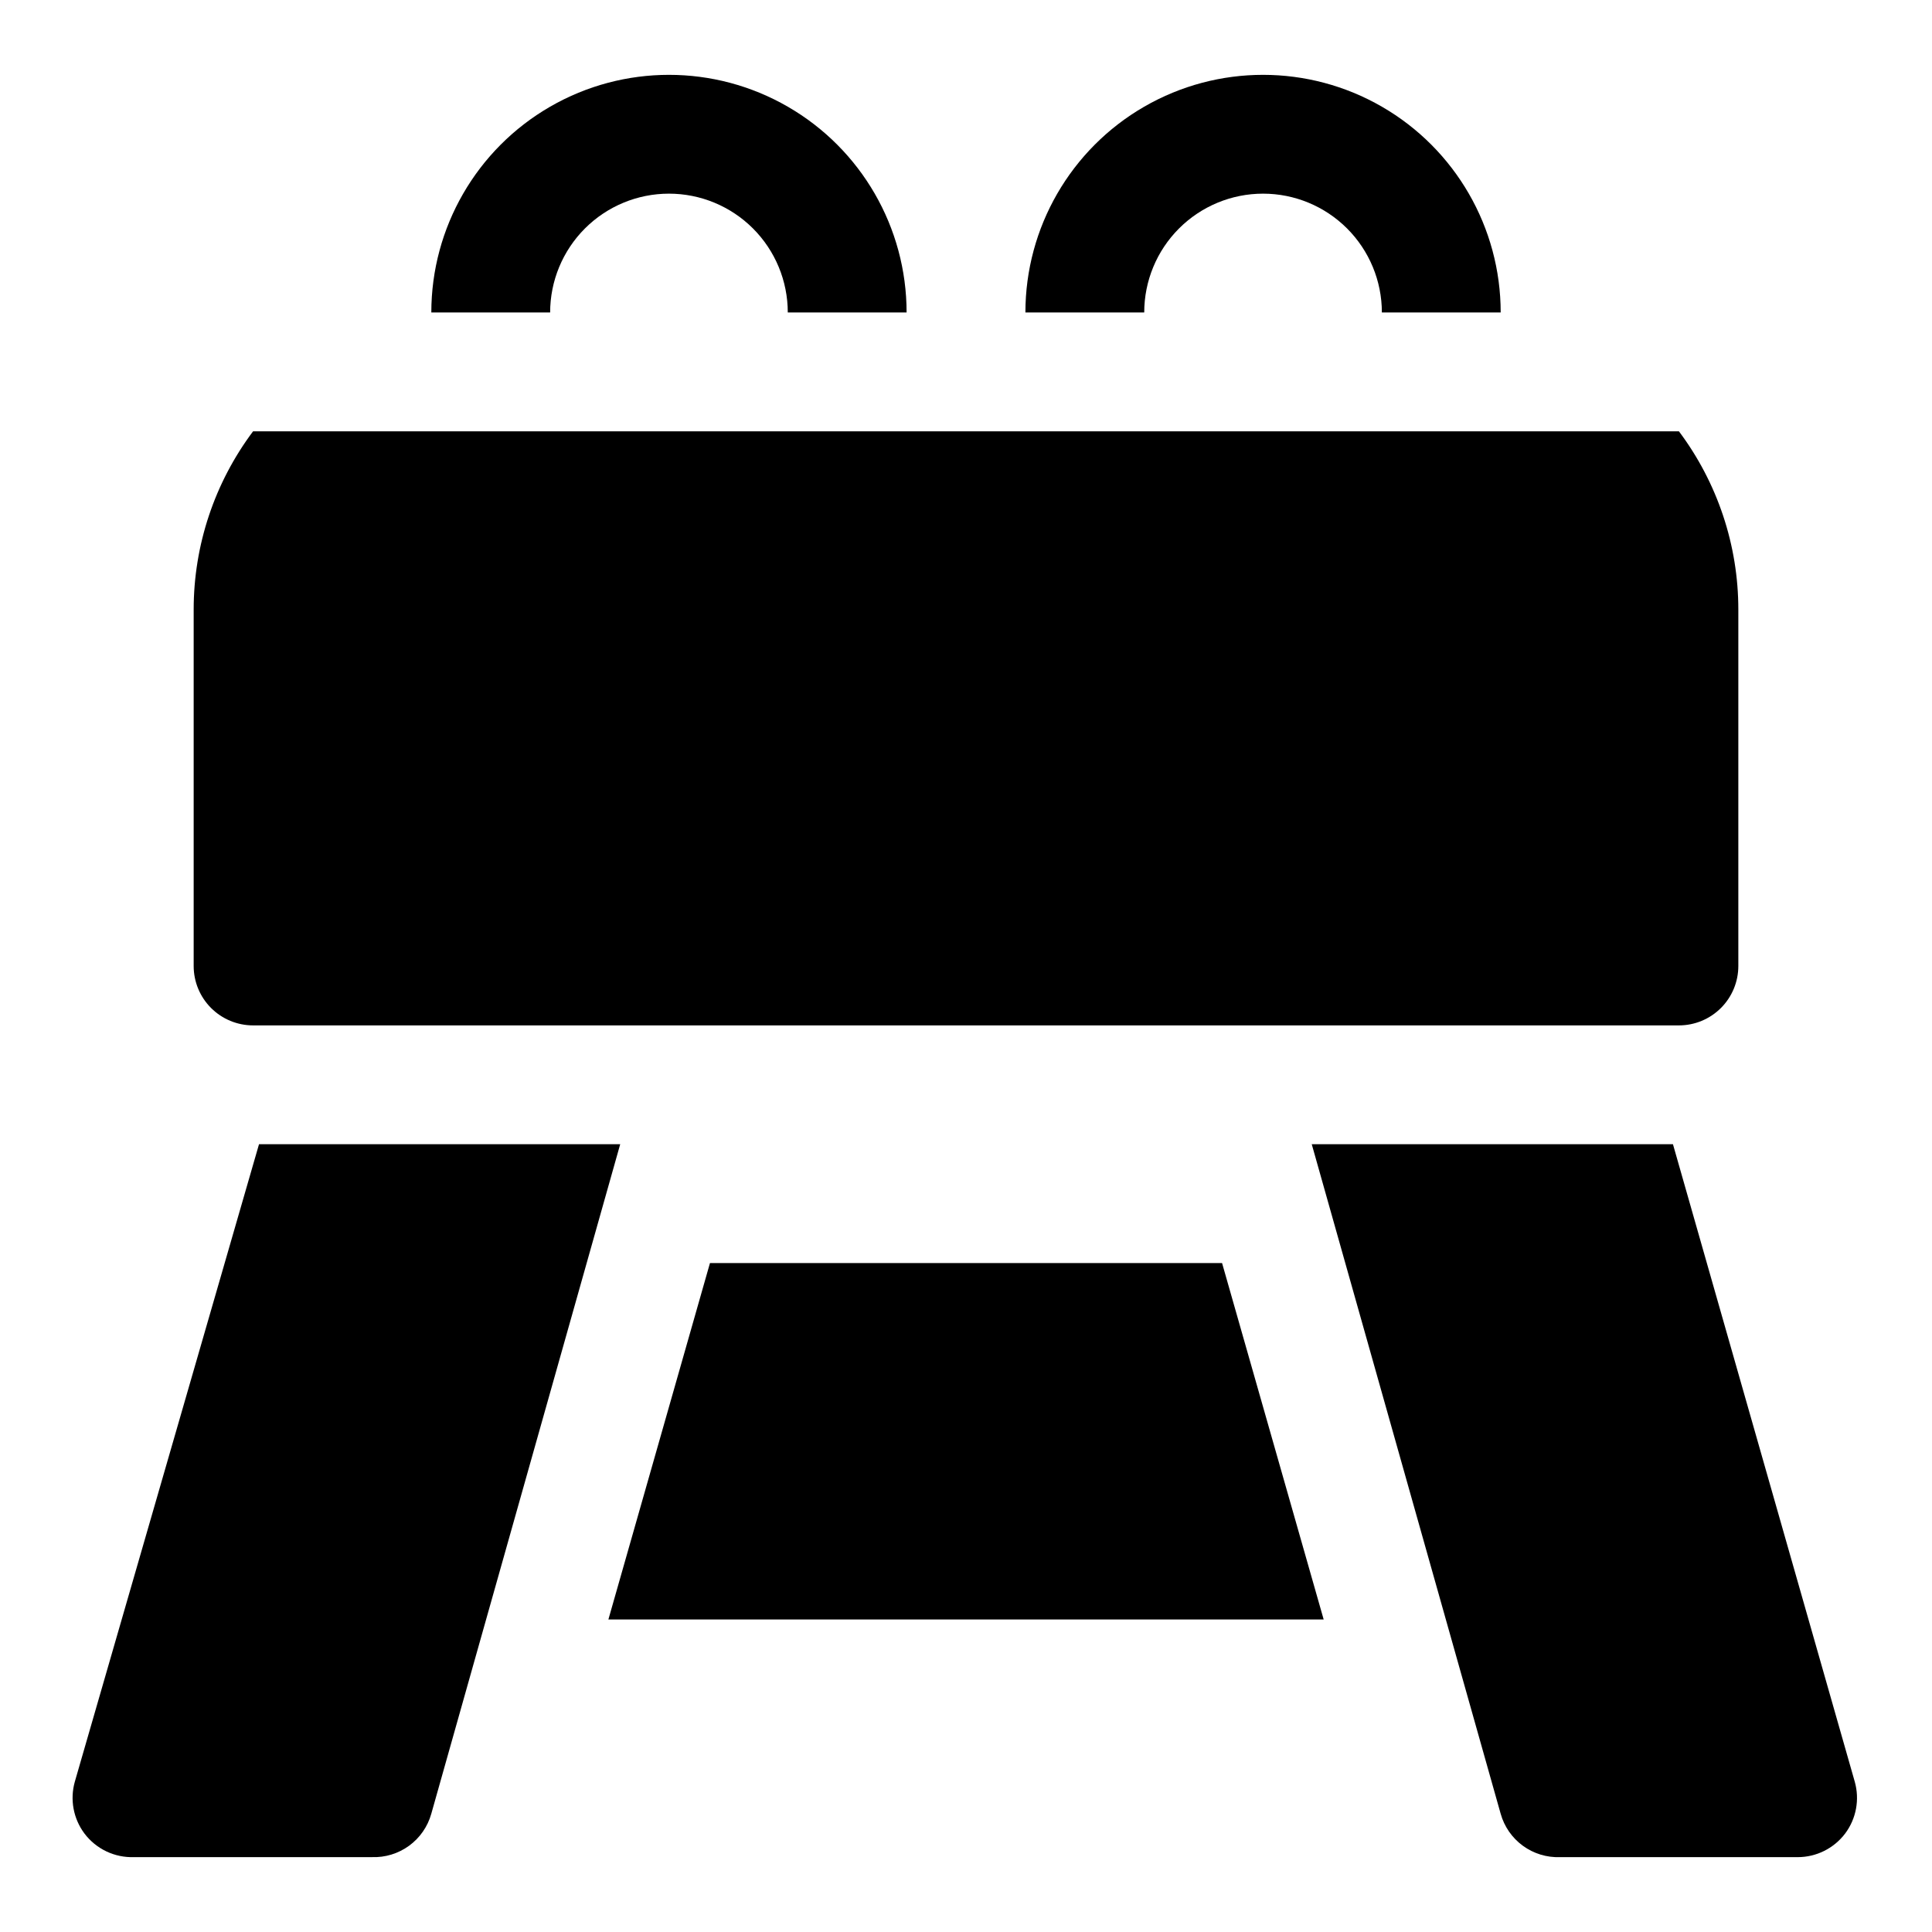
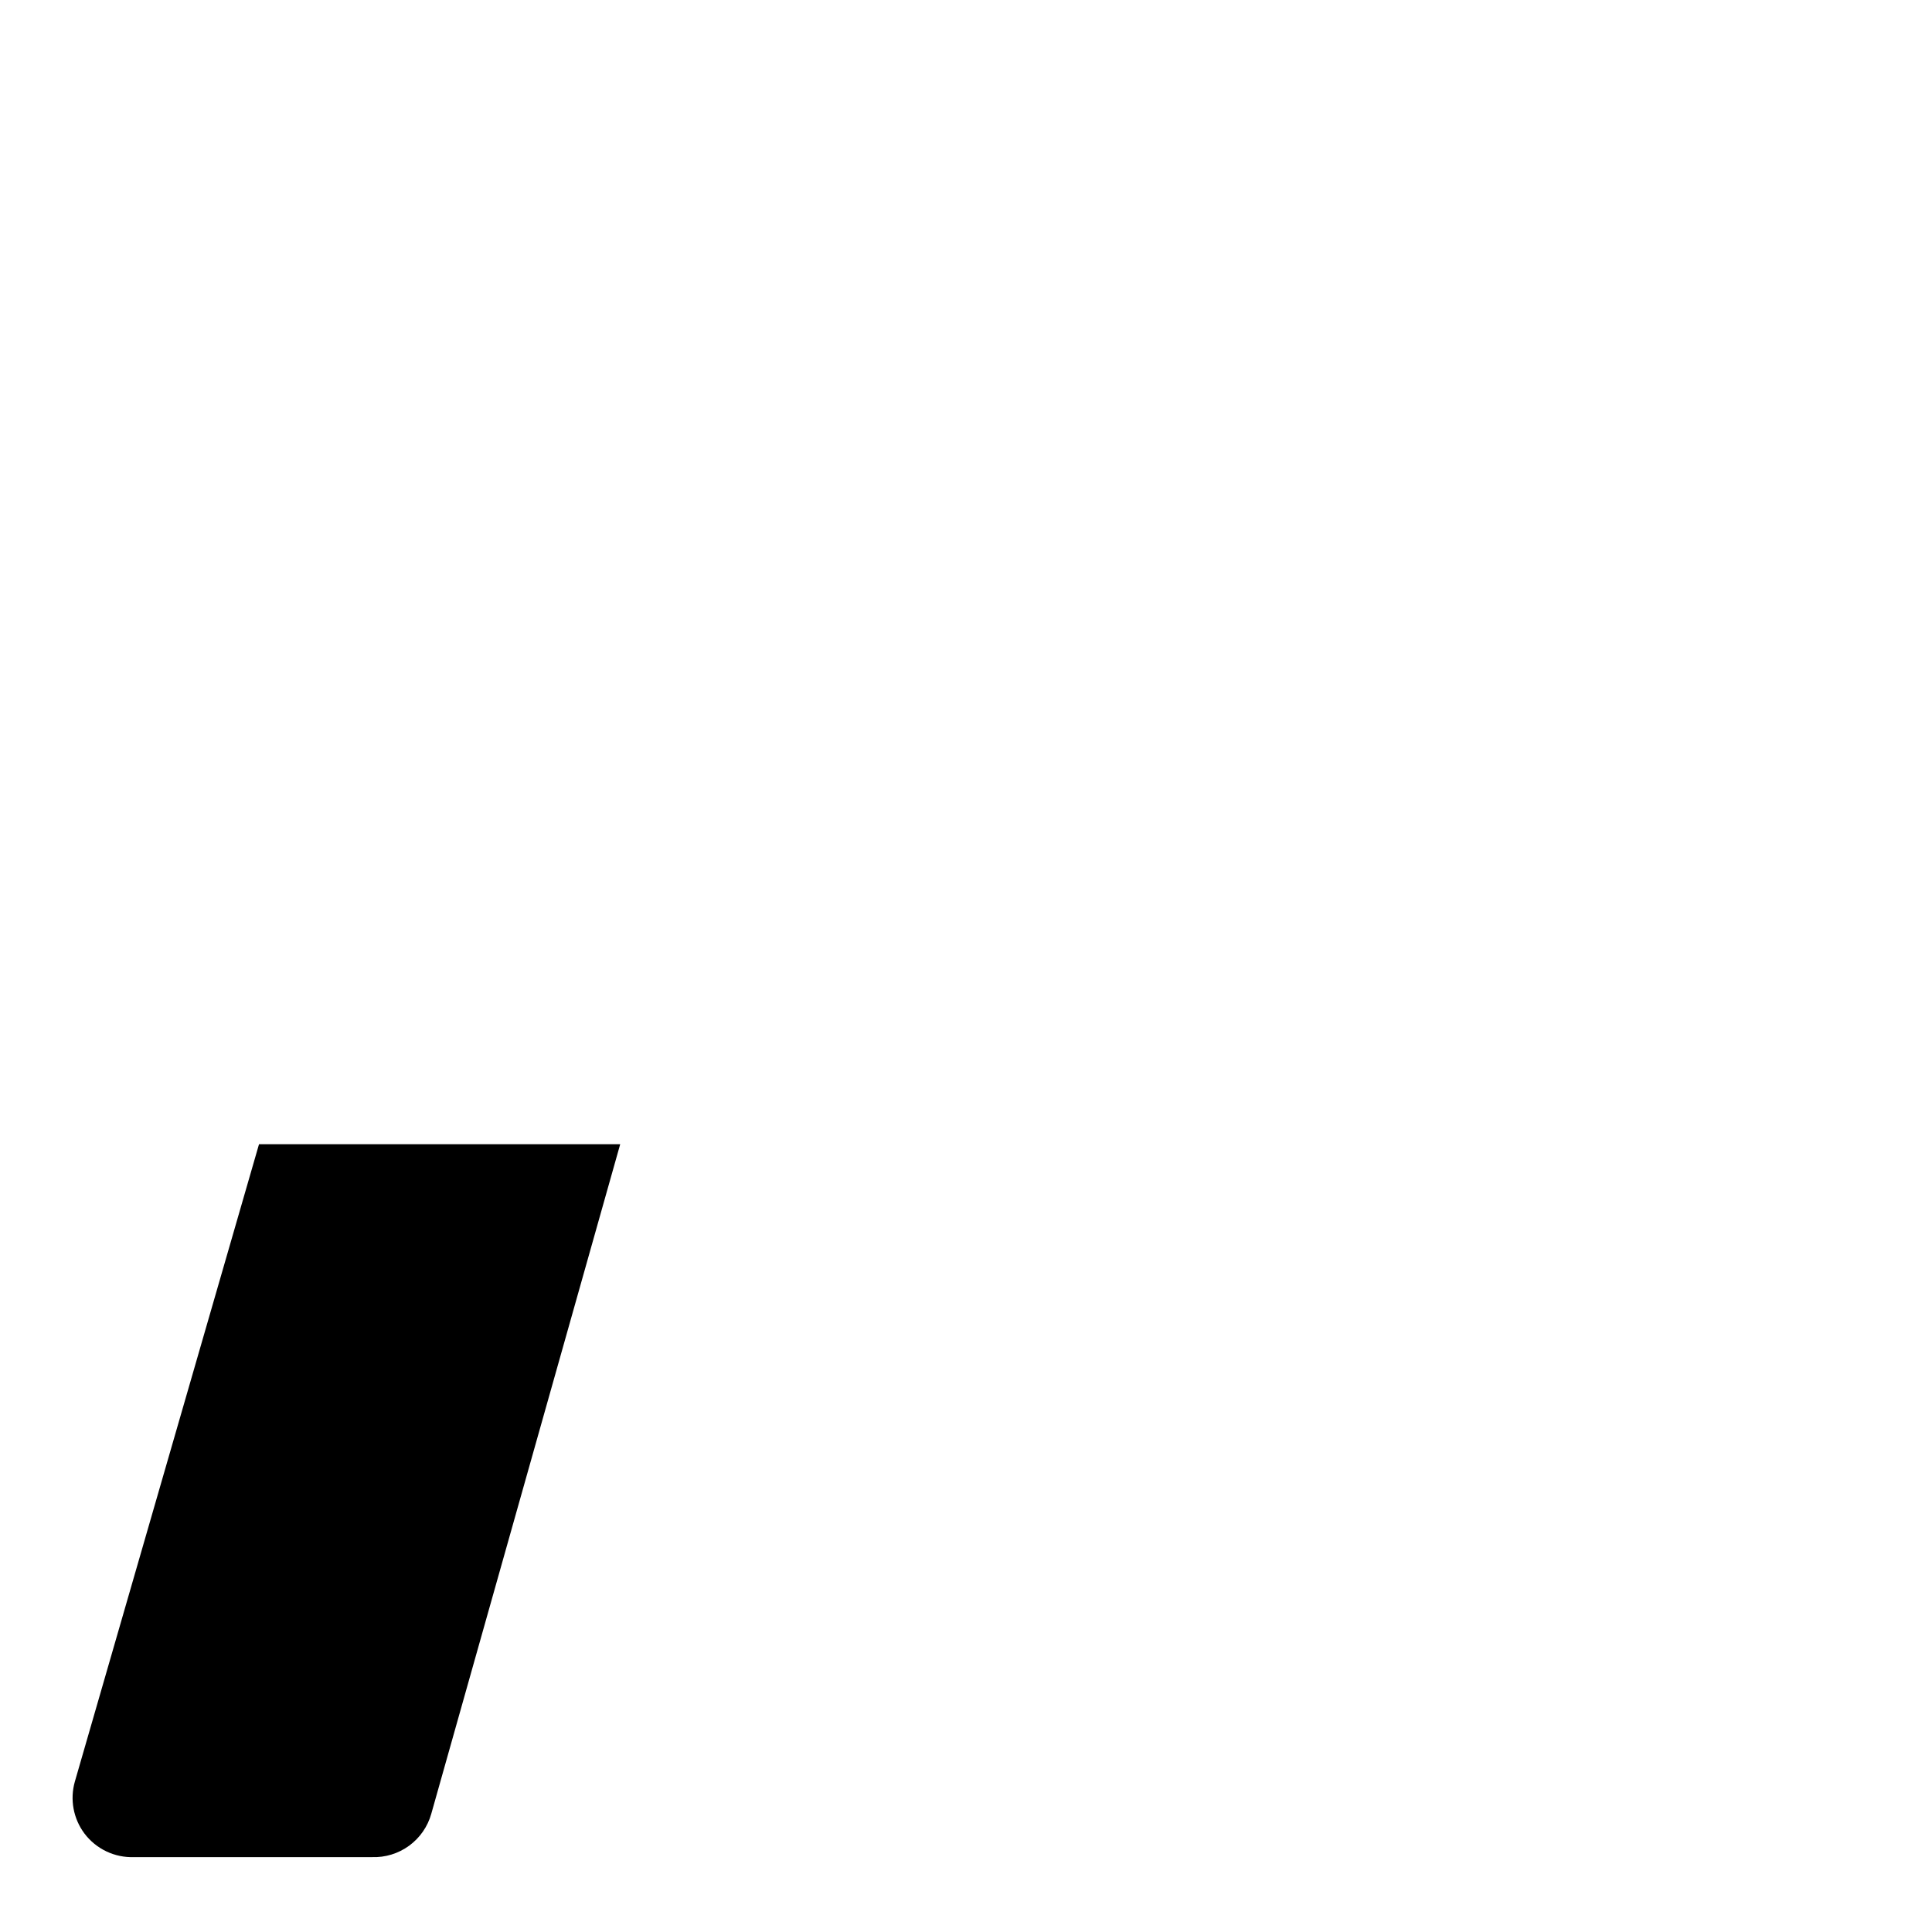
<svg xmlns="http://www.w3.org/2000/svg" fill="#000000" width="800px" height="800px" version="1.1" viewBox="144 144 512 512">
  <g>
-     <path d="m467.86 478.72h-135.71l-26.922 94.465h189.56z" />
-     <path d="m478.72 195.32c8.352 0 16.359 3.32 22.266 9.223 5.906 5.906 9.223 13.914 9.223 22.266h31.488c0-22.496-12.004-43.289-31.488-54.539-19.484-11.246-43.492-11.246-62.977 0-19.484 11.25-31.488 32.043-31.488 54.539h31.488c0-8.352 3.316-16.359 9.223-22.266 5.906-5.902 13.914-9.223 22.266-9.223z" />
-     <path d="m321.28 195.32c8.352 0 16.359 3.32 22.266 9.223 5.906 5.906 9.223 13.914 9.223 22.266h31.488c0-22.496-12.004-43.289-31.488-54.539-19.484-11.246-43.492-11.246-62.977 0-19.484 11.25-31.488 32.043-31.488 54.539h31.488c0-8.352 3.32-16.359 9.223-22.266 5.906-5.902 13.914-9.223 22.266-9.223z" />
-     <path d="m211.07 258.3c-10.219 13.629-15.746 30.199-15.746 47.234v94.465c0 4.176 1.66 8.18 4.613 11.133 2.953 2.949 6.957 4.609 11.133 4.609h377.86c4.176 0 8.18-1.66 11.133-4.609 2.953-2.953 4.613-6.957 4.613-11.133v-94.465c0-17.035-5.523-33.605-15.746-47.234z" />
    <path d="m212.64 447.23-48.809 168.93c-1.332 4.711-0.402 9.773 2.519 13.699 3.106 4.144 8.051 6.5 13.227 6.297h62.977c3.531 0.129 7.008-0.934 9.863-3.019 2.856-2.082 4.93-5.07 5.879-8.473l50.066-177.44z" />
-     <path d="m587.35 447.23h-95.723l50.066 177.44c0.953 3.402 3.023 6.391 5.879 8.473 2.856 2.086 6.332 3.148 9.863 3.019h62.977c4.957 0 9.621-2.336 12.598-6.297 2.922-3.926 3.852-8.988 2.519-13.699z" />
  </g>
</svg>